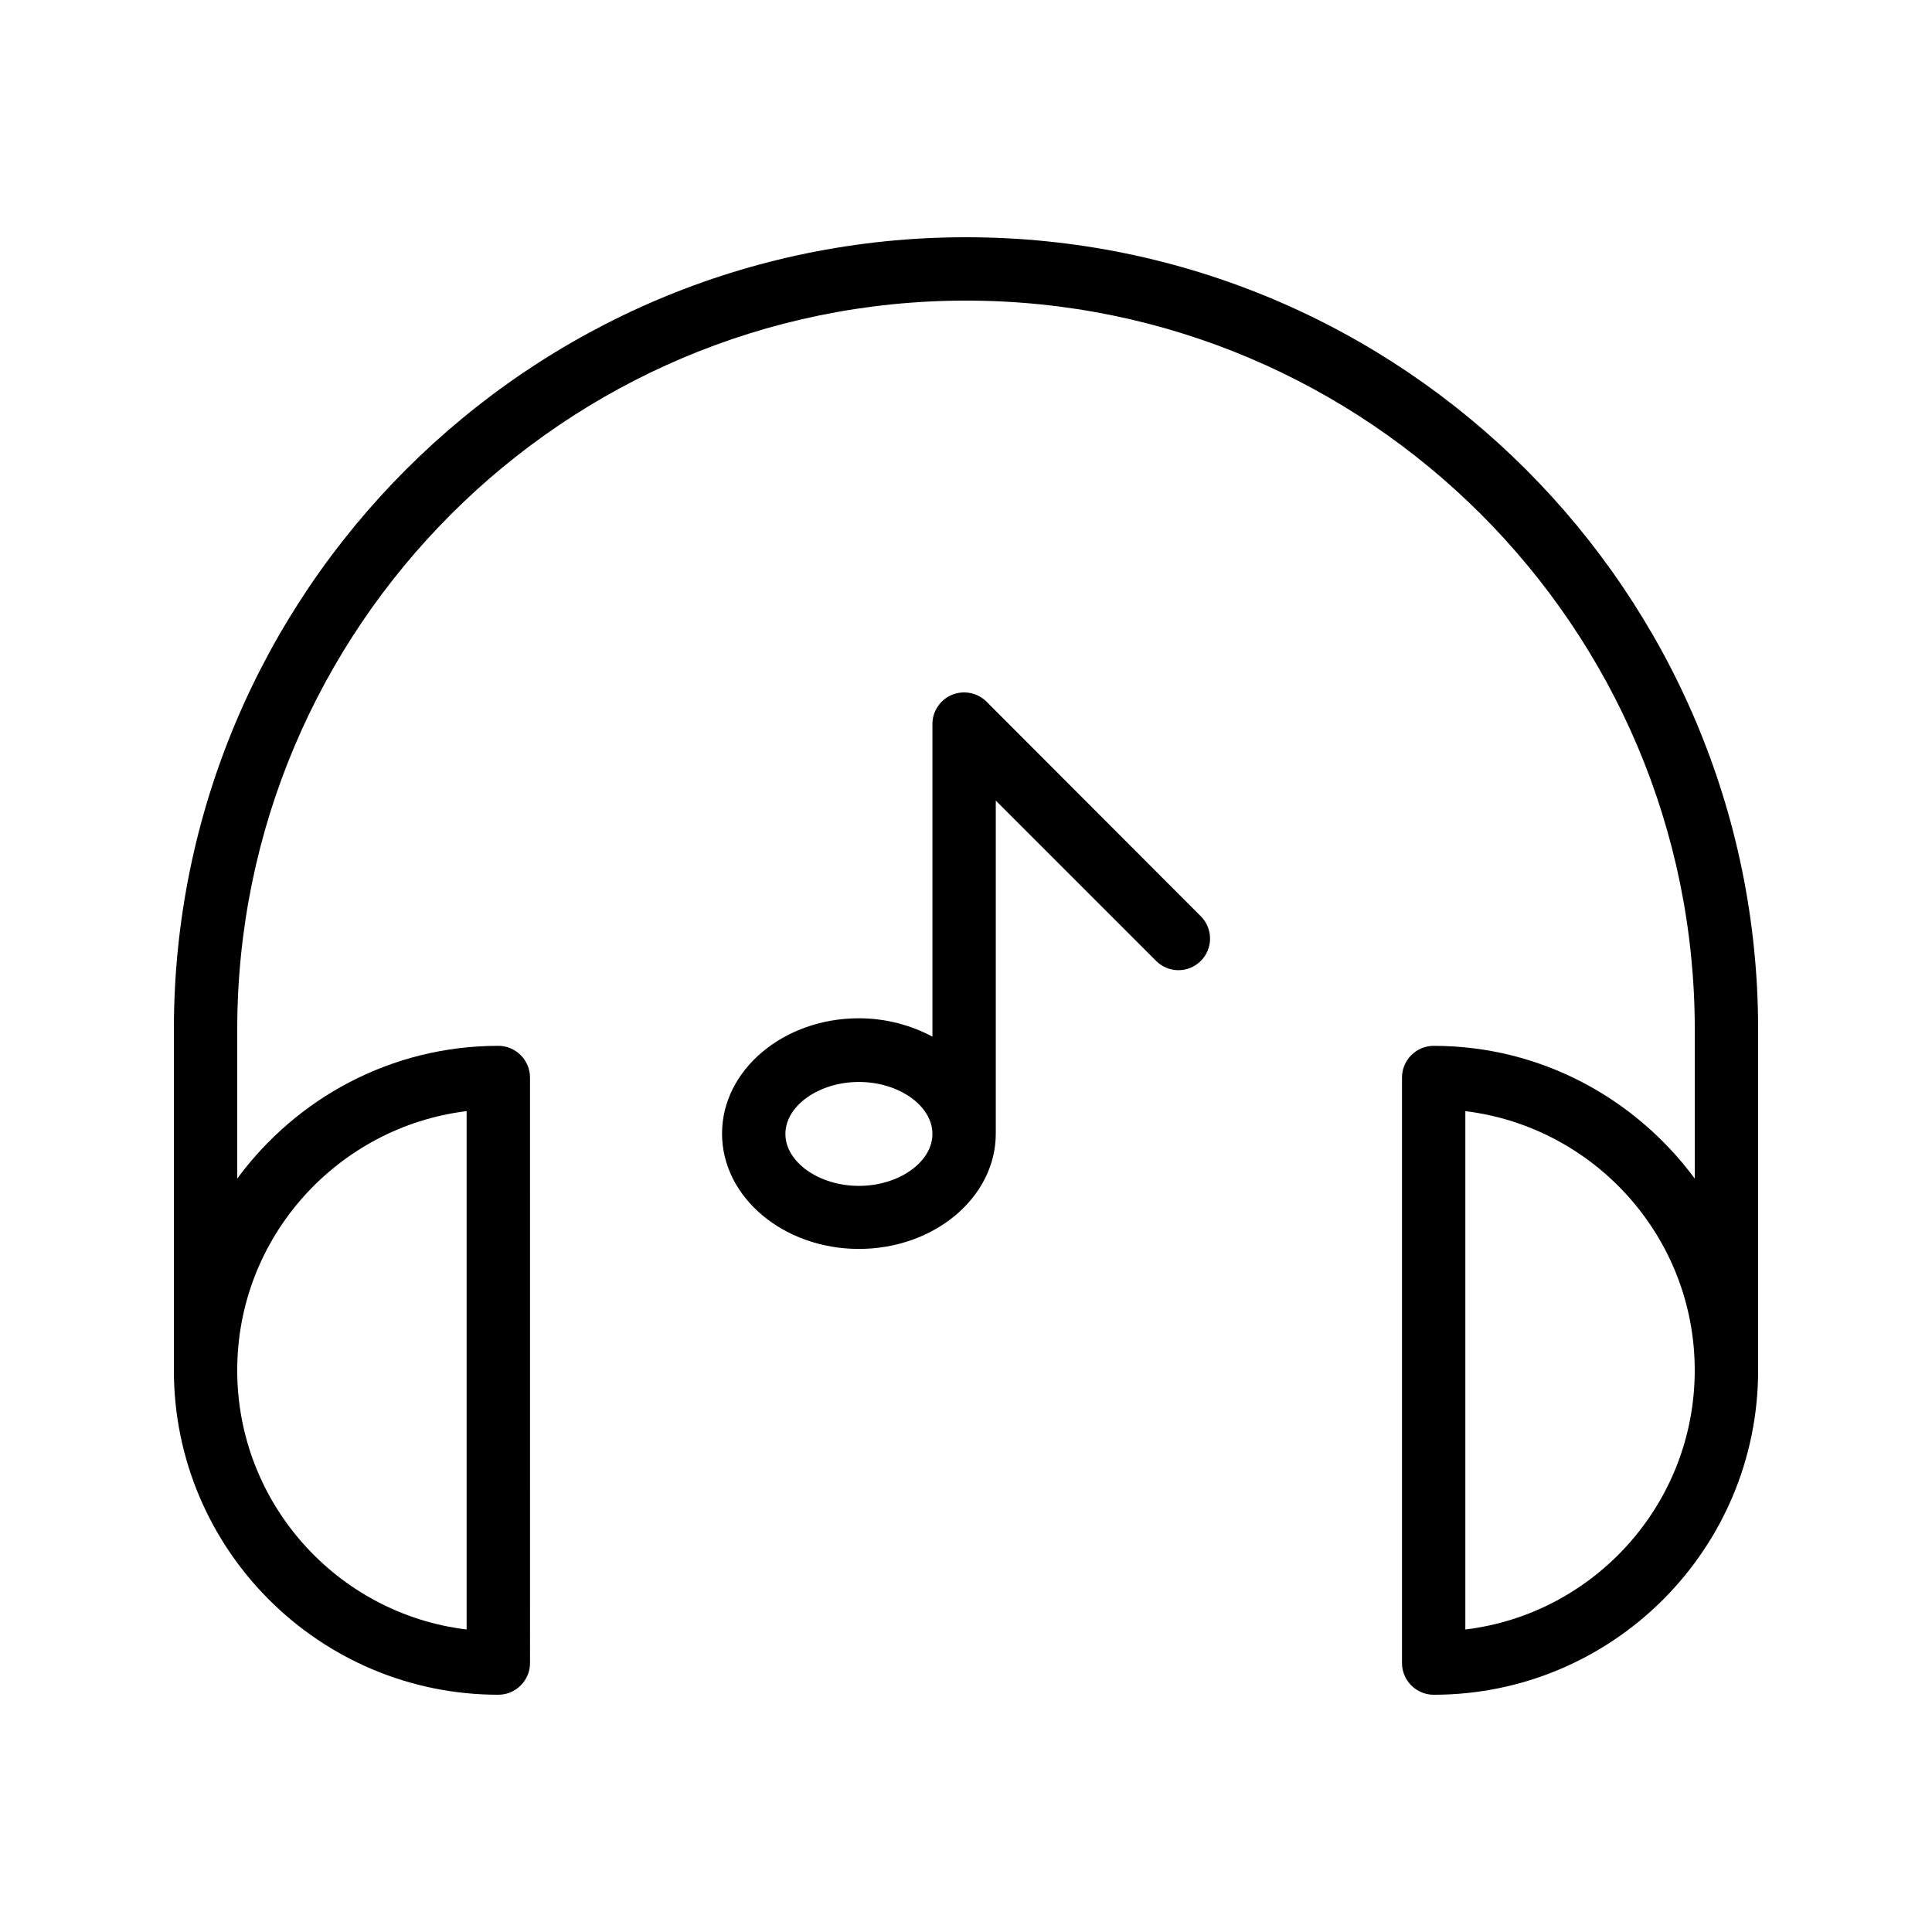
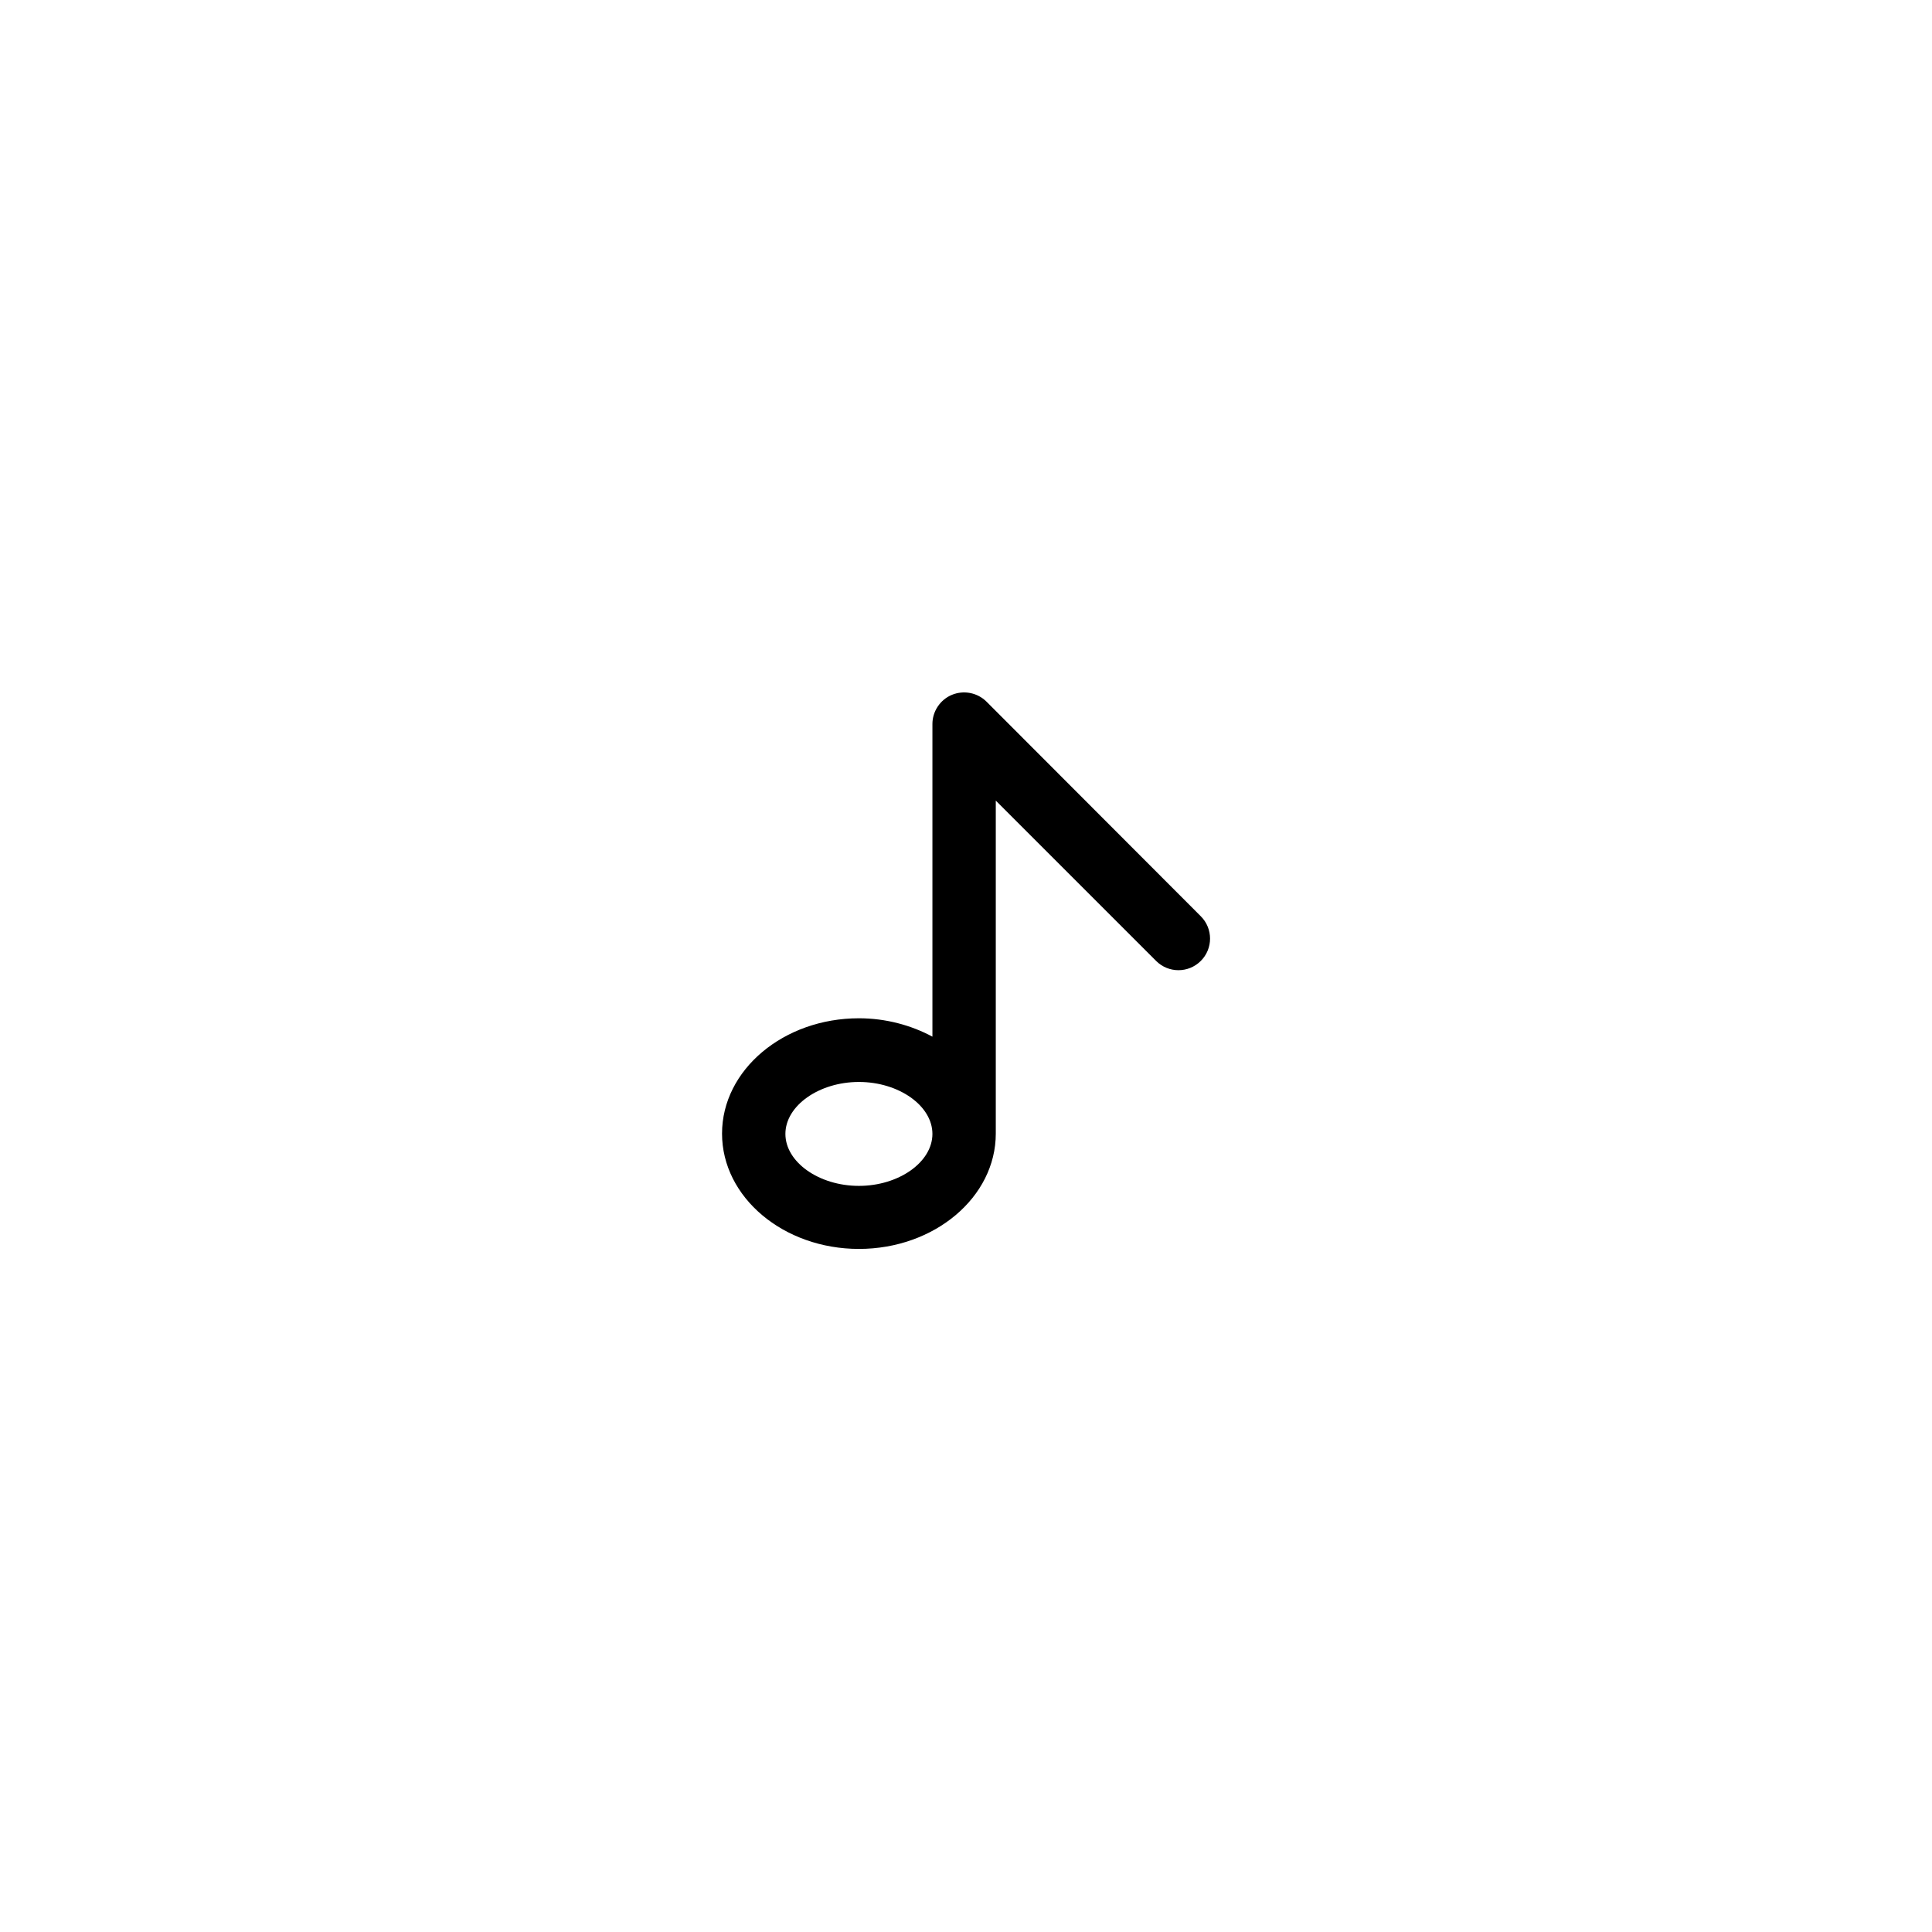
<svg xmlns="http://www.w3.org/2000/svg" fill="#000000" width="800px" height="800px" version="1.1" viewBox="144 144 512 512">
  <g>
-     <path d="m400 206.87c-115.79 0-209.92 94.129-209.92 209.92v90.352c0 47.441 38.543 85.98 85.984 85.98 4.617 0 8.398-3.777 8.398-8.398l-0.004-155.17c0-4.617-3.777-8.398-8.398-8.398-28.383 0-53.488 13.855-69.191 35.184l0.004-39.547c0-106.47 86.656-193.13 193.13-193.13s193.13 86.656 193.13 193.13v39.551c-15.703-21.242-40.809-35.184-69.191-35.184-4.617 0-8.398 3.777-8.398 8.398v155.17c0 4.617 3.777 8.398 8.398 8.398 47.441-0.004 85.98-38.543 85.98-85.988v-90.348c0-115.79-94.129-209.92-209.92-209.92zm-132.34 231.59v137.37c-34.176-4.113-60.793-33.336-60.793-68.688 0-35.348 26.617-64.484 60.793-68.684zm264.67 137.37v-137.37c34.176 4.199 60.793 33.336 60.793 68.688 0 35.348-26.617 64.57-60.793 68.684z" />
    <path d="m405.46 329.97c-2.434-2.434-6.047-3.106-9.152-1.848-3.106 1.258-5.207 4.367-5.207 7.727v82.875c-5.625-3.023-12.344-4.871-19.48-4.871-19.984 0-36.273 13.688-36.273 30.562 0 16.879 16.289 30.562 36.273 30.562 19.984 0 36.273-13.688 36.273-30.562v-88.246l42.488 42.488c3.273 3.273 8.566 3.273 11.84 0s3.273-8.566 0-11.84zm-33.84 128.3c-10.578 0-19.48-6.297-19.48-13.77s8.902-13.77 19.48-13.77c10.578 0 19.48 6.297 19.48 13.77s-8.902 13.77-19.48 13.77z" />
  </g>
</svg>